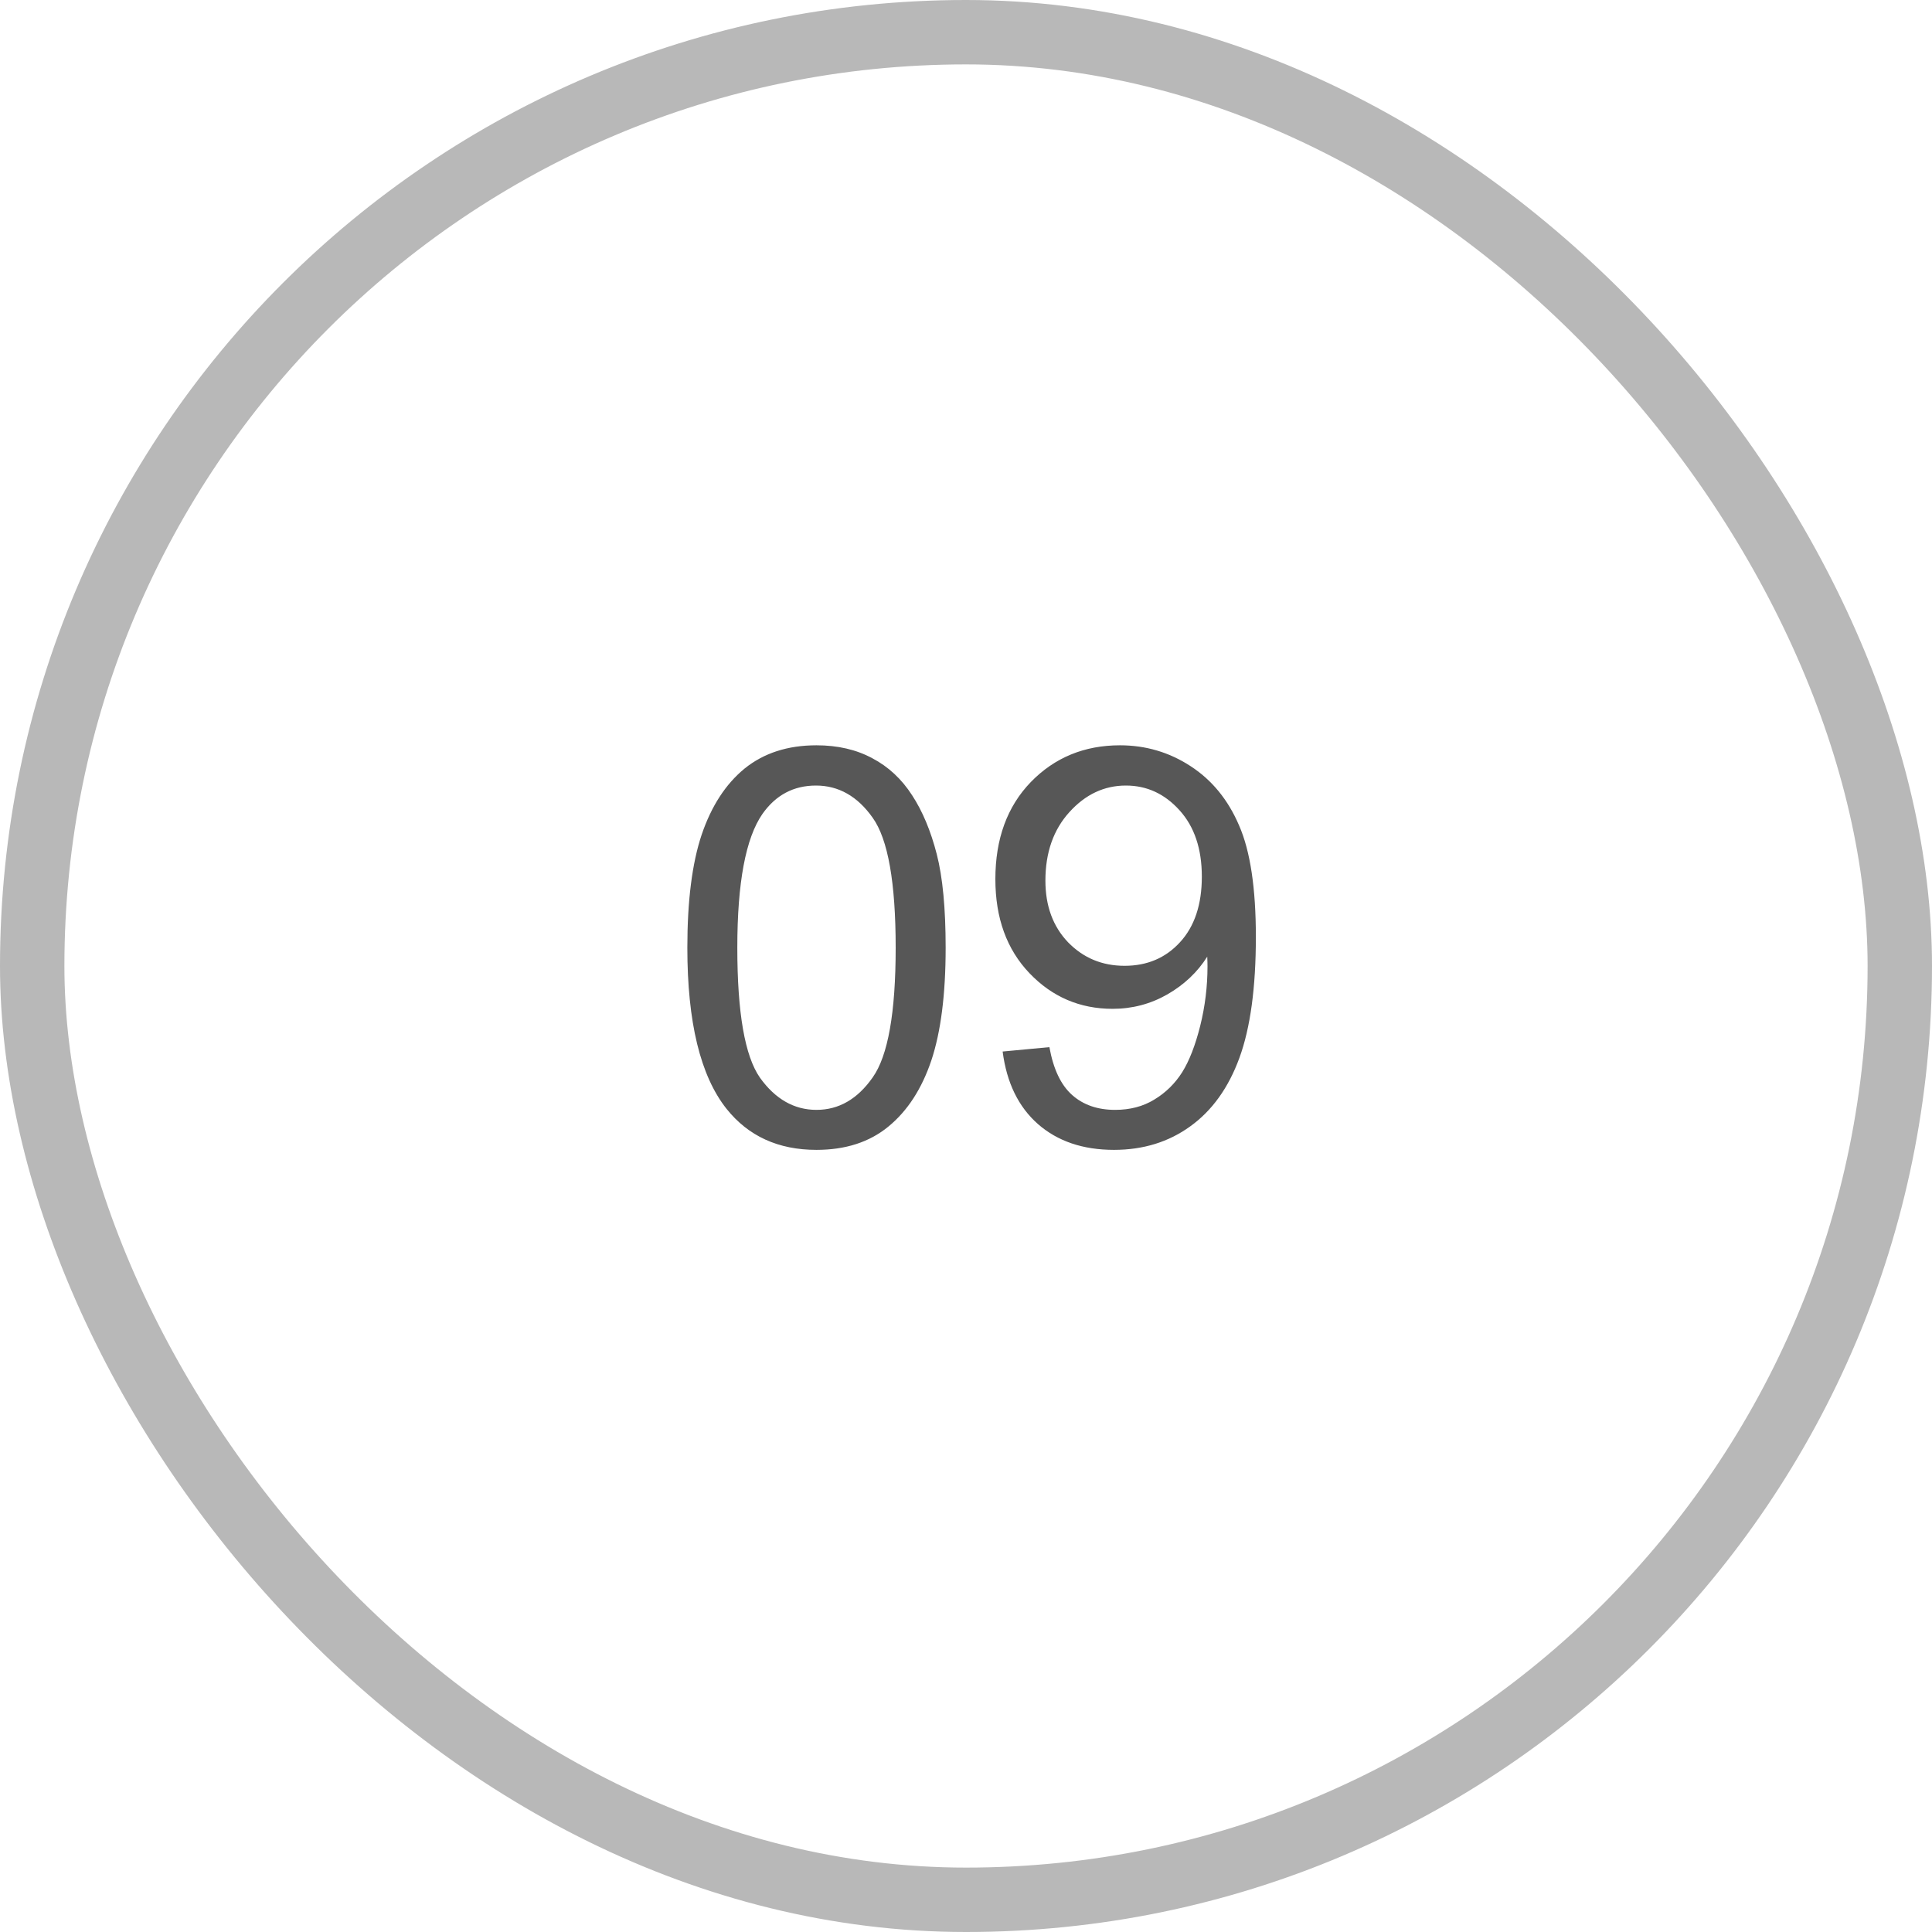
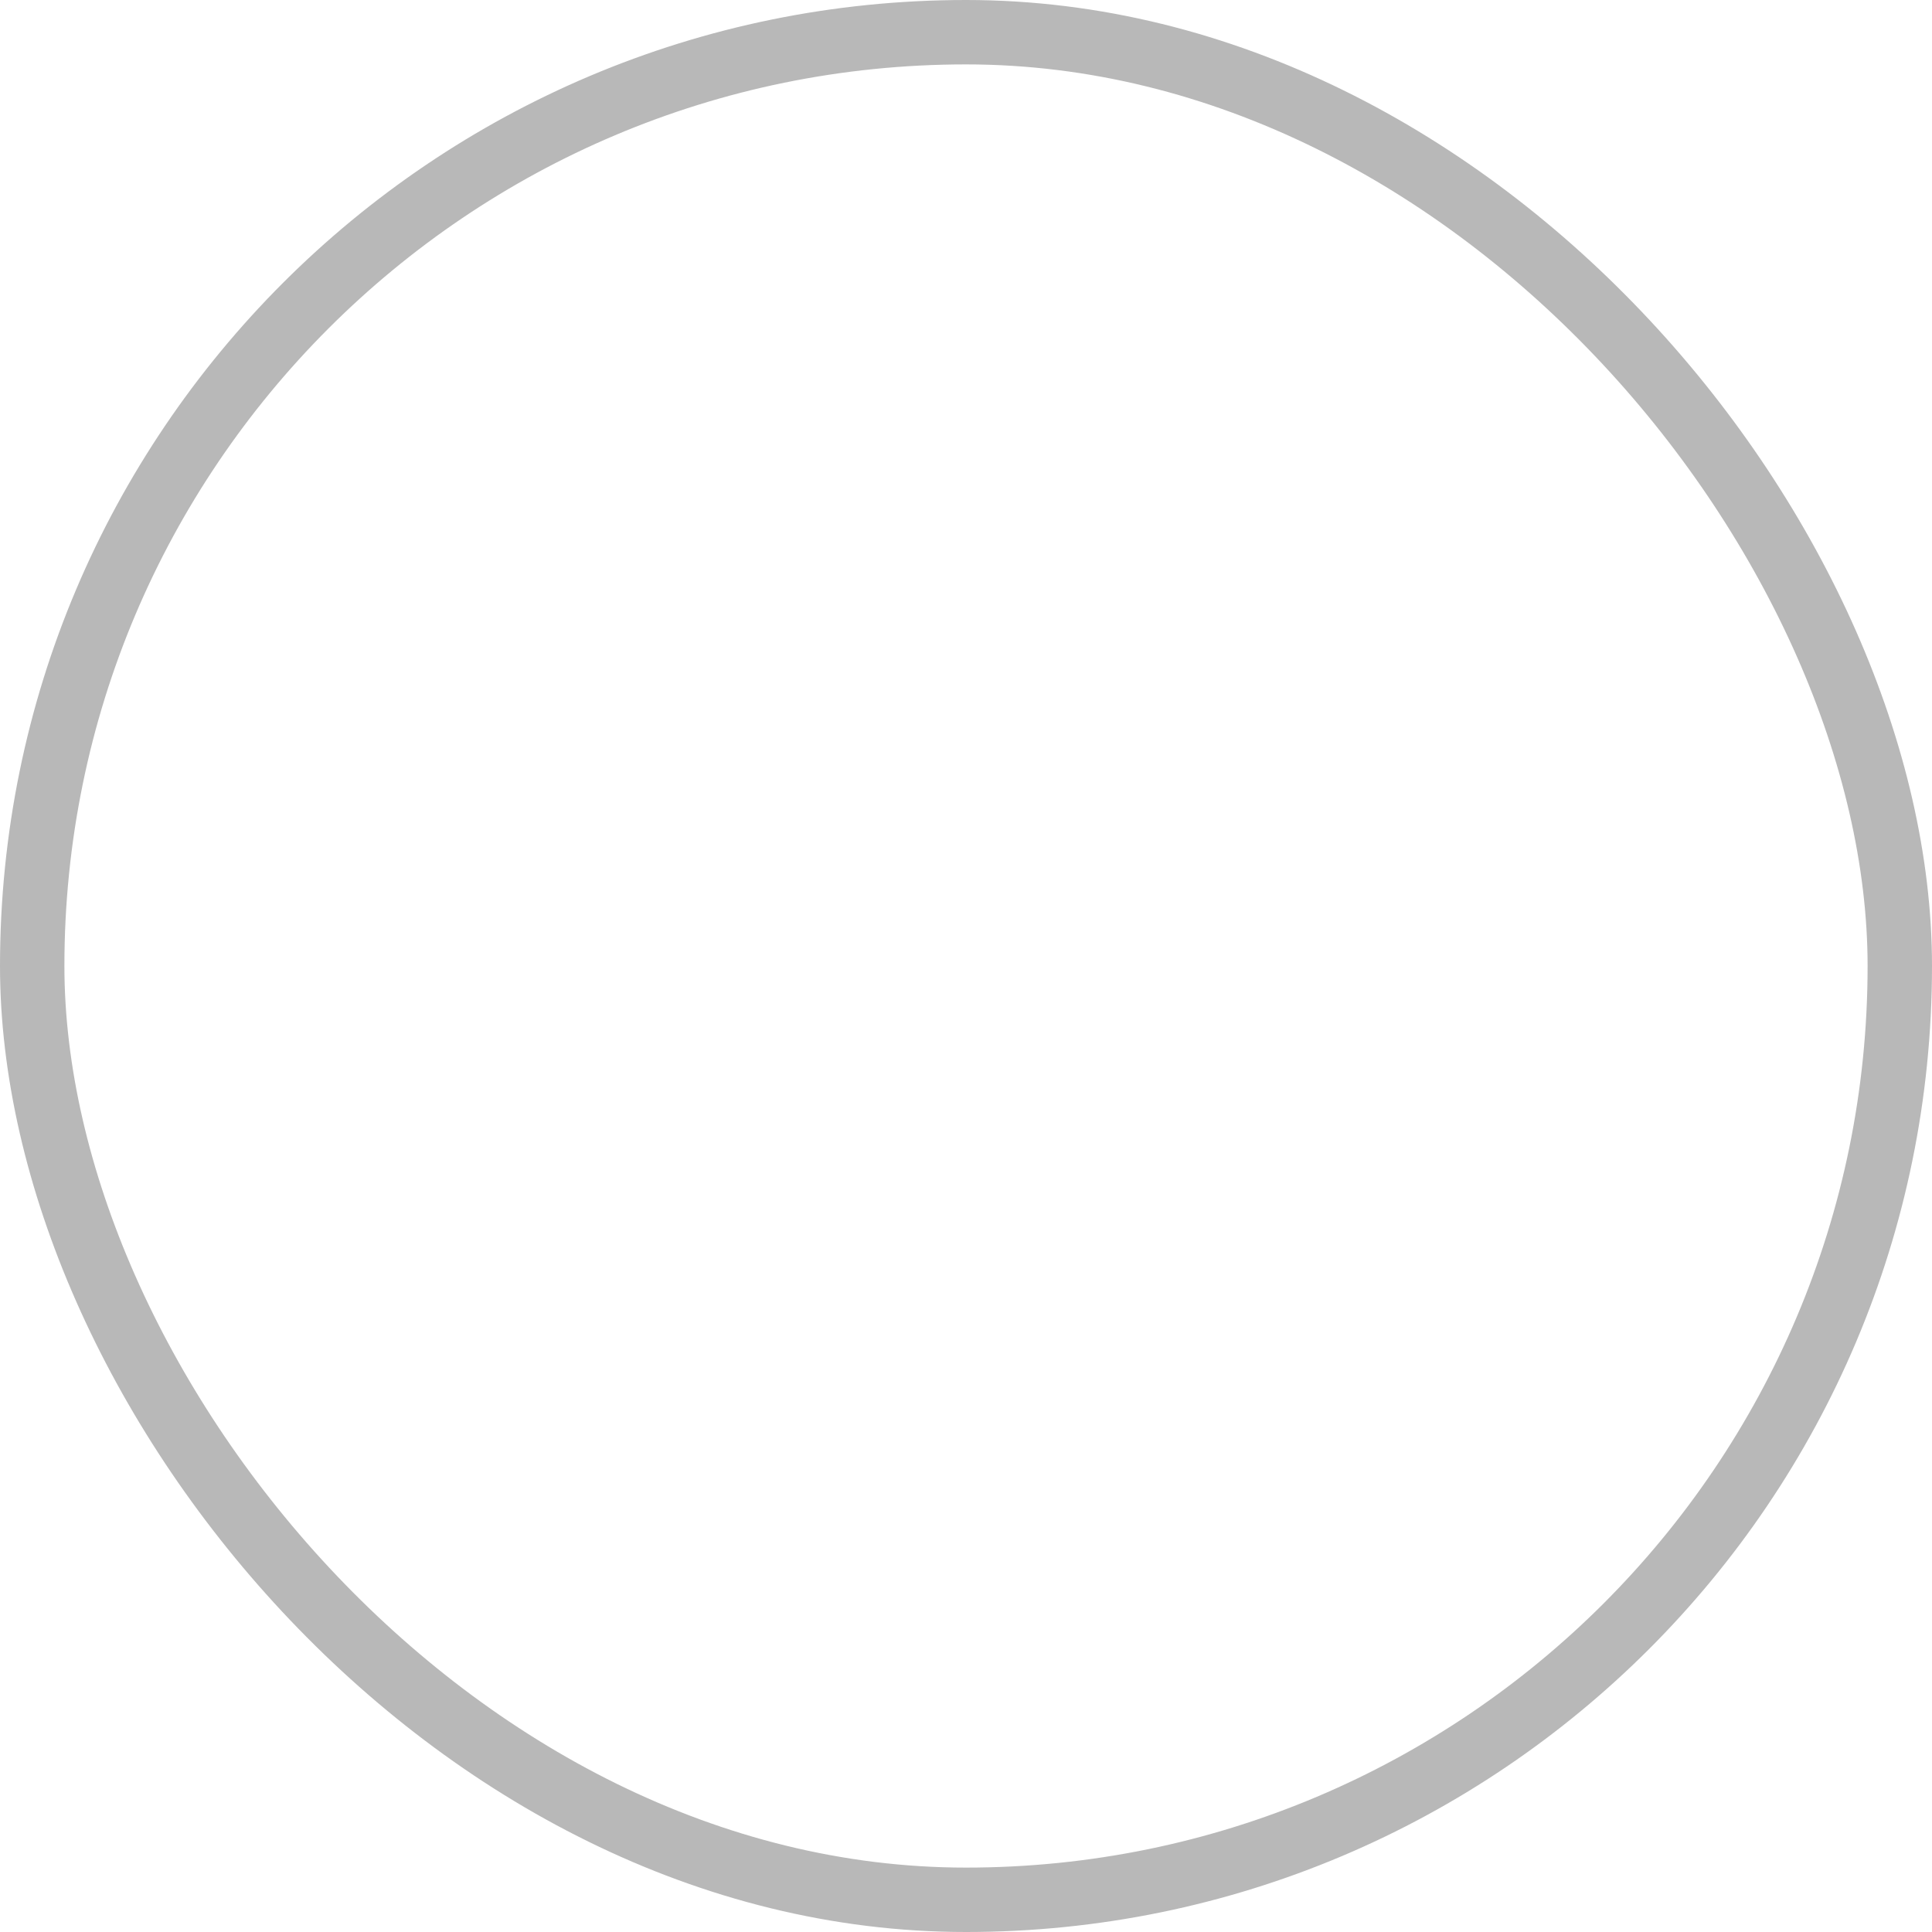
<svg xmlns="http://www.w3.org/2000/svg" width="30" height="30" viewBox="0 0 30 30" fill="none">
  <rect x="0.5" y="0.5" width="29" height="29" rx="14.5" stroke="#B8B8B8" />
-   <path d="M10.673 14.716C10.673 13.989 10.747 13.404 10.895 12.962C11.046 12.517 11.268 12.175 11.562 11.934C11.859 11.694 12.231 11.573 12.678 11.573C13.008 11.573 13.298 11.64 13.547 11.775C13.796 11.906 14.002 12.098 14.164 12.35C14.326 12.598 14.453 12.903 14.546 13.264C14.638 13.622 14.684 14.106 14.684 14.716C14.684 15.438 14.61 16.021 14.462 16.466C14.313 16.908 14.091 17.251 13.794 17.494C13.501 17.735 13.129 17.855 12.678 17.855C12.085 17.855 11.62 17.642 11.281 17.217C10.875 16.705 10.673 15.871 10.673 14.716ZM11.449 14.716C11.449 15.726 11.566 16.399 11.801 16.735C12.039 17.067 12.332 17.234 12.678 17.234C13.025 17.234 13.316 17.066 13.551 16.73C13.789 16.395 13.908 15.723 13.908 14.716C13.908 13.704 13.789 13.031 13.551 12.698C13.316 12.365 13.022 12.198 12.67 12.198C12.323 12.198 12.046 12.345 11.839 12.639C11.579 13.014 11.449 13.706 11.449 14.716ZM15.569 16.328L16.295 16.26C16.357 16.602 16.474 16.849 16.648 17.003C16.821 17.157 17.044 17.234 17.315 17.234C17.547 17.234 17.75 17.181 17.924 17.074C18.1 16.968 18.244 16.827 18.356 16.651C18.468 16.472 18.561 16.231 18.637 15.929C18.712 15.627 18.75 15.319 18.75 15.006C18.75 14.972 18.749 14.922 18.746 14.855C18.595 15.095 18.388 15.291 18.125 15.442C17.865 15.59 17.582 15.665 17.277 15.665C16.768 15.665 16.337 15.48 15.985 15.111C15.632 14.741 15.456 14.255 15.456 13.65C15.456 13.027 15.639 12.524 16.006 12.144C16.375 11.764 16.837 11.573 17.391 11.573C17.791 11.573 18.156 11.681 18.486 11.896C18.819 12.112 19.07 12.419 19.241 12.819C19.415 13.217 19.501 13.793 19.501 14.548C19.501 15.334 19.416 15.961 19.245 16.428C19.075 16.893 18.82 17.247 18.482 17.49C18.146 17.733 17.752 17.855 17.298 17.855C16.817 17.855 16.424 17.722 16.119 17.456C15.814 17.188 15.631 16.811 15.569 16.328ZM18.662 13.613C18.662 13.179 18.546 12.835 18.314 12.58C18.084 12.326 17.808 12.198 17.483 12.198C17.147 12.198 16.855 12.335 16.606 12.61C16.357 12.884 16.233 13.239 16.233 13.675C16.233 14.067 16.35 14.386 16.585 14.632C16.823 14.876 17.115 14.997 17.462 14.997C17.812 14.997 18.098 14.876 18.322 14.632C18.549 14.386 18.662 14.046 18.662 13.613Z" fill="#575757" />
</svg>